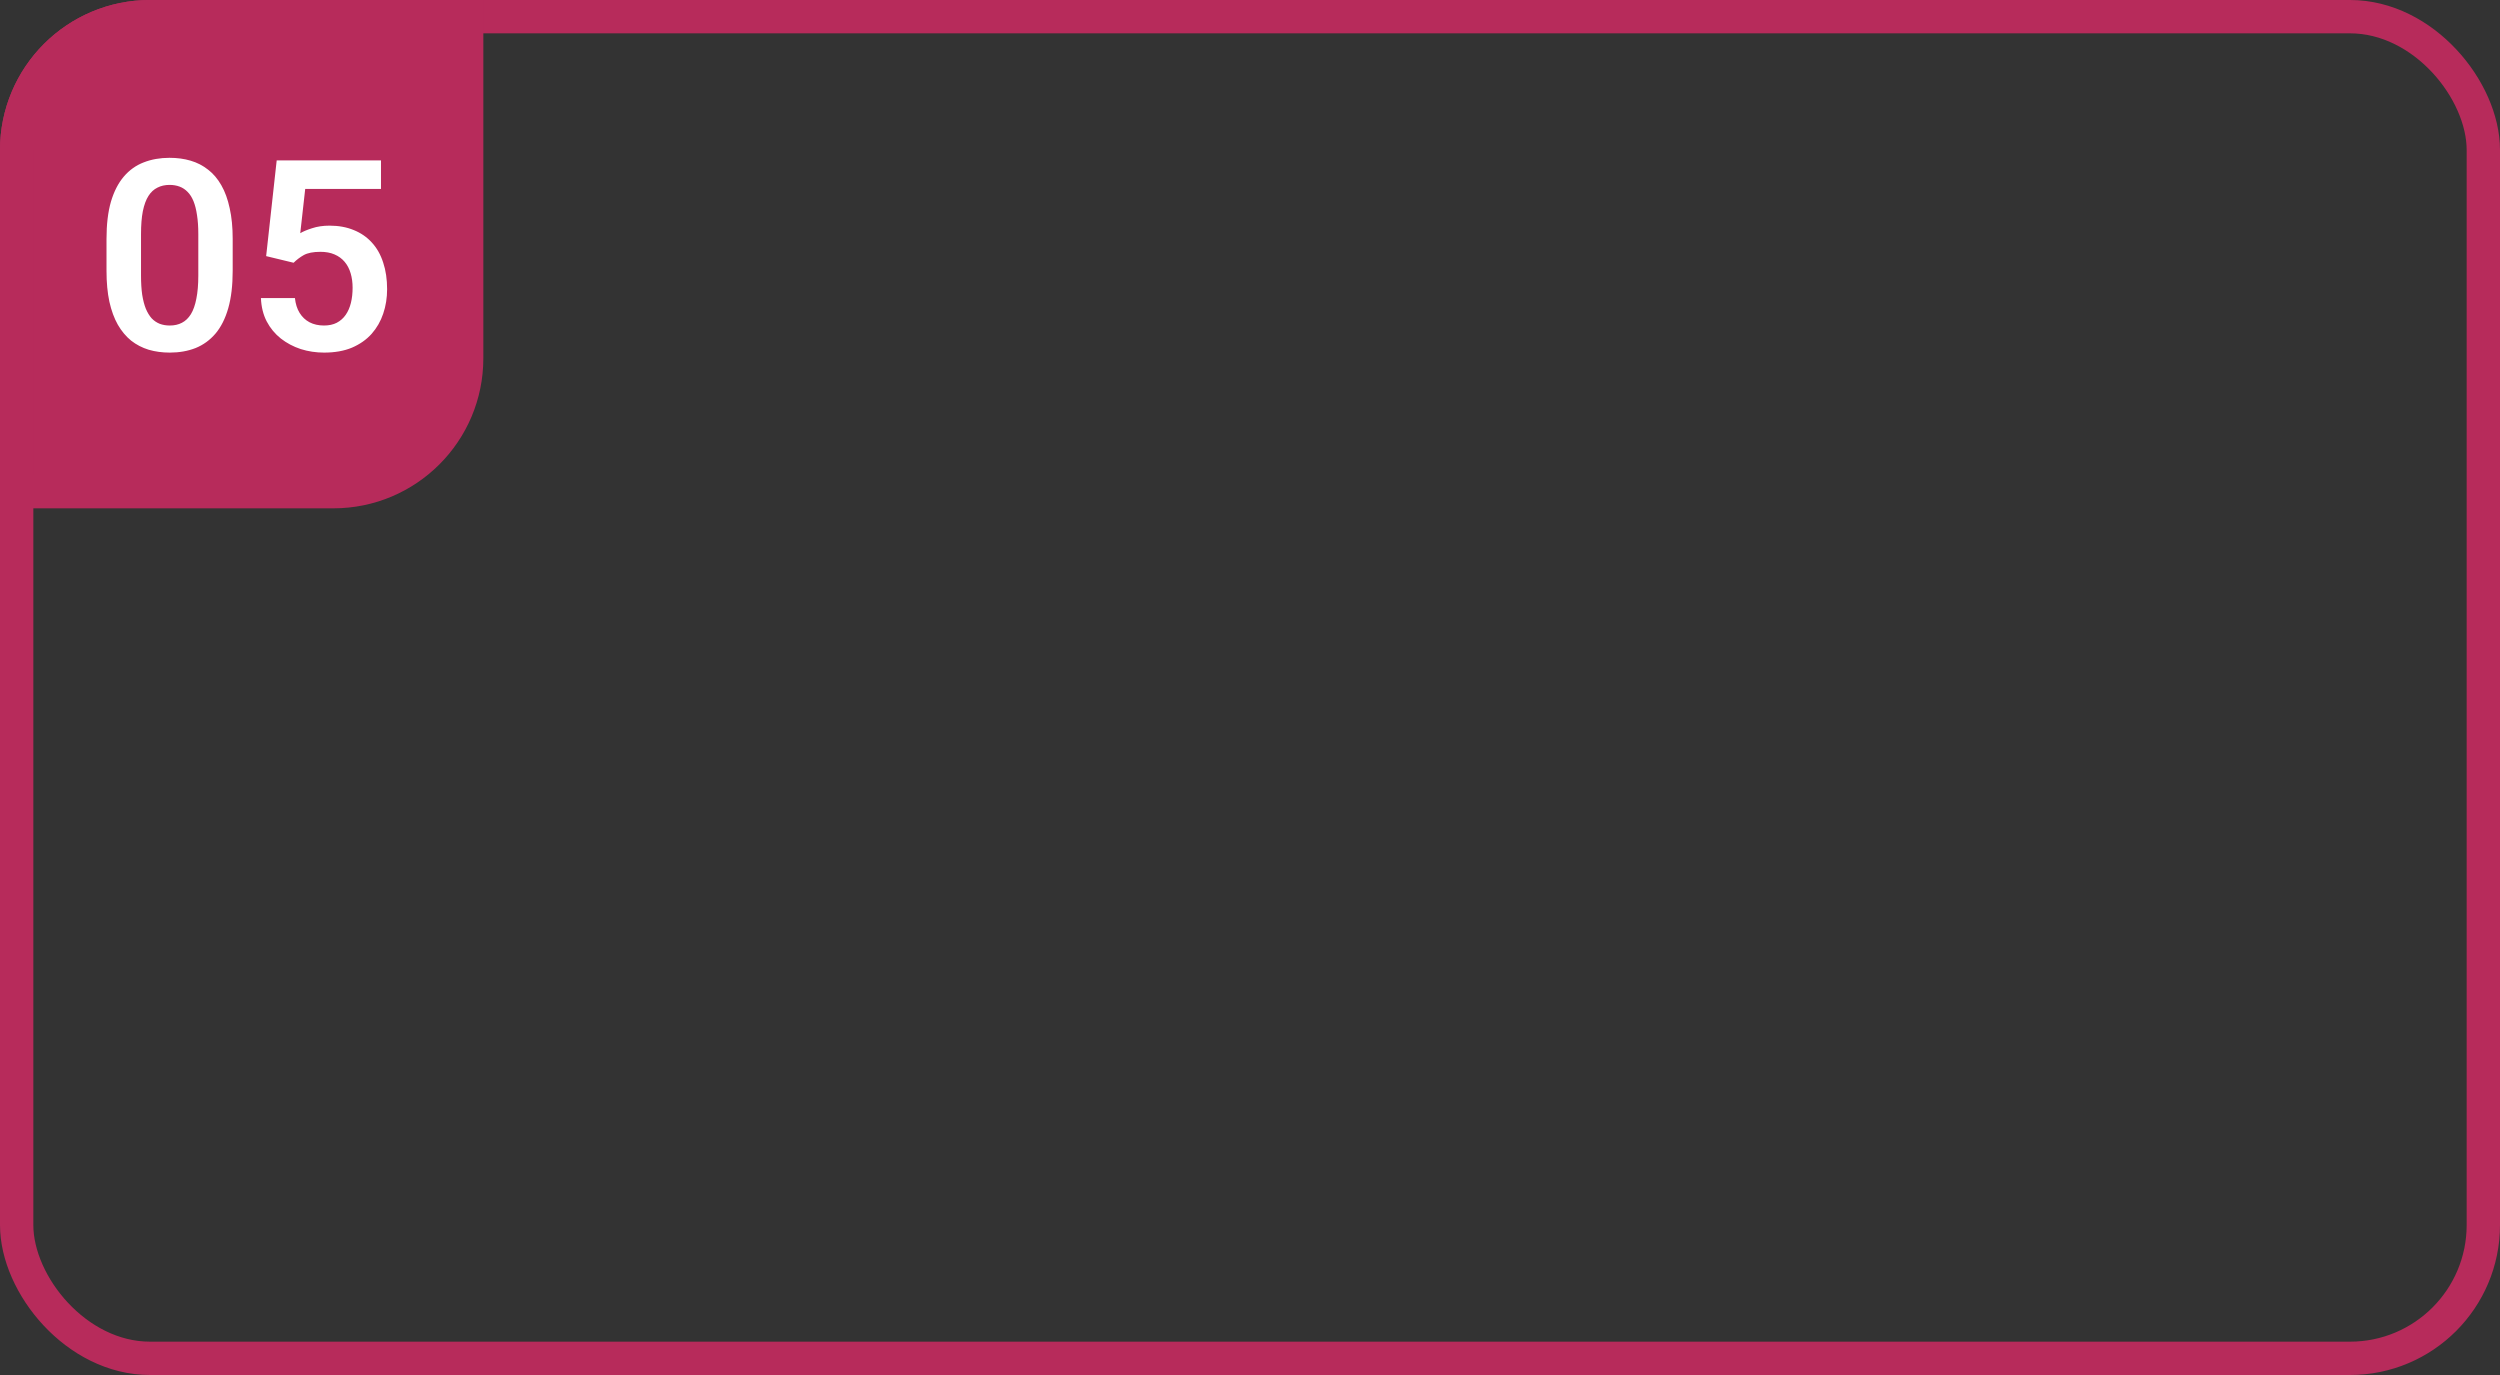
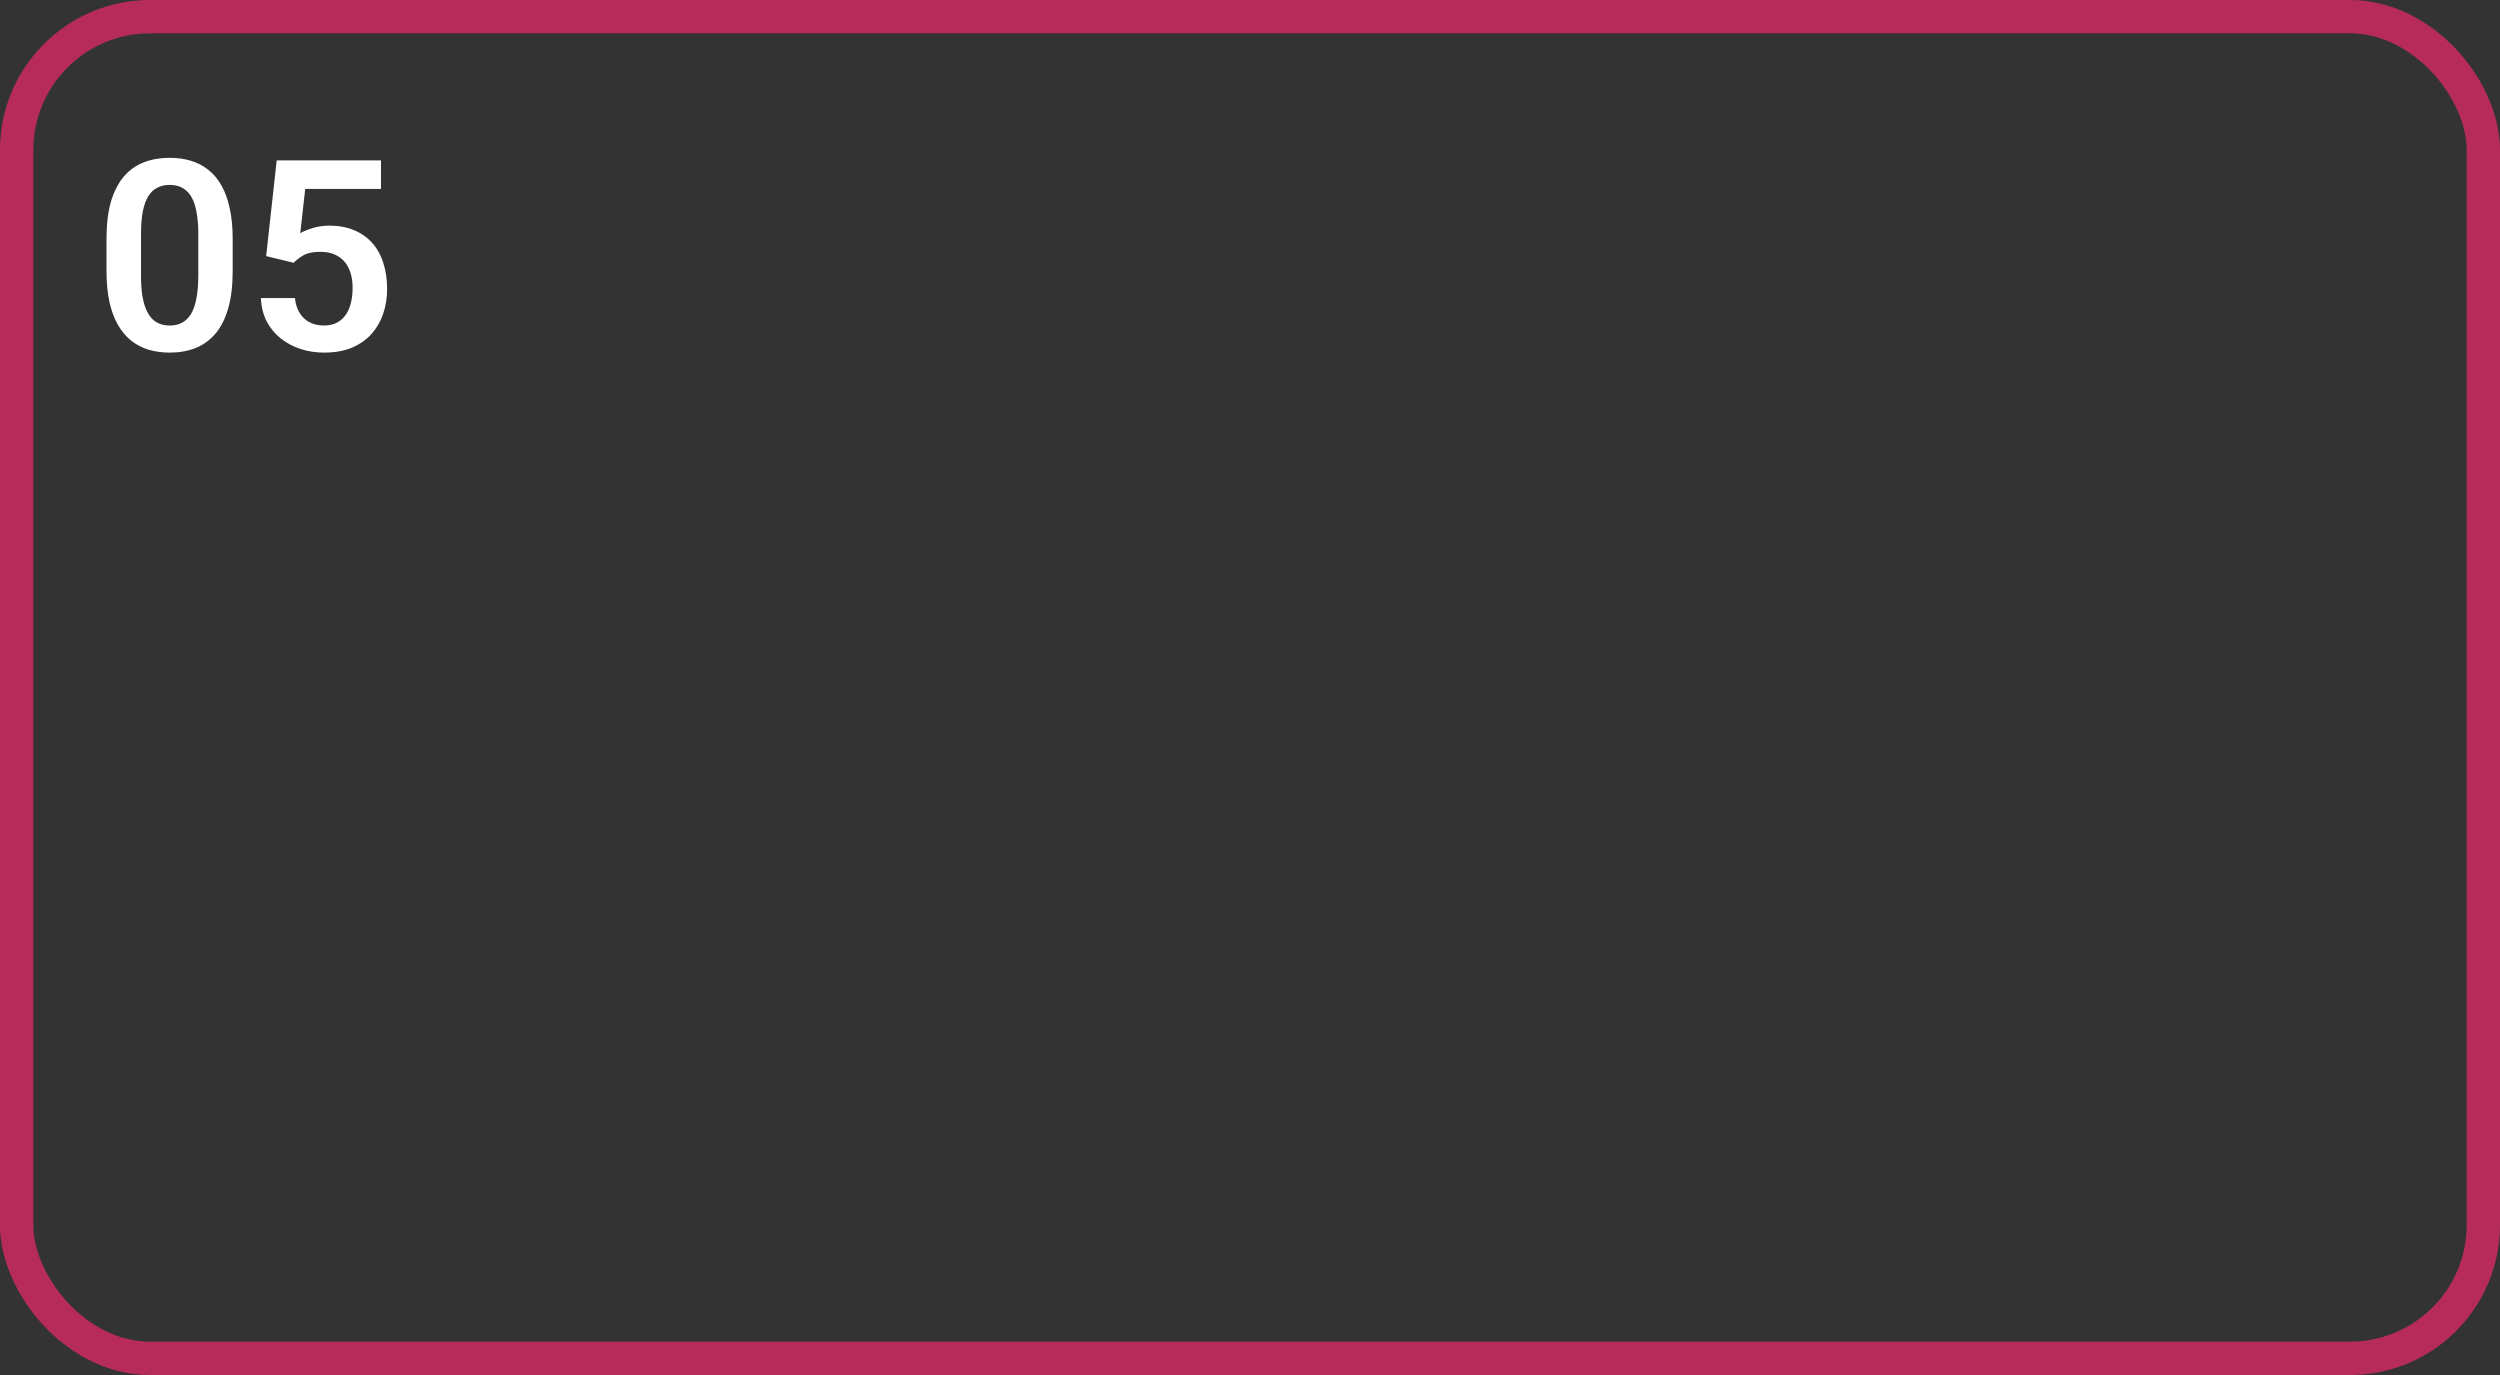
<svg xmlns="http://www.w3.org/2000/svg" width="300" height="165" viewBox="0 0 300 165" fill="none">
  <rect x="0" y="0" width="300" height="165" fill="#333333" stroke="none" />
  <rect x="2" y="2" width="296" height="161" rx="16" stroke="#B72B5B" stroke-width="4" />
-   <path d="M18 2H56V43C56 51.837 48.837 59 40 59H2V18C2 9.163 9.163 2 18 2Z" fill="#B72B5B" stroke="#B72B5B" stroke-width="4" />
  <path d="M27.922 28.672V32.5C27.922 34.25 27.745 35.745 27.391 36.984C27.037 38.224 26.526 39.24 25.859 40.031C25.193 40.812 24.396 41.391 23.469 41.766C22.542 42.13 21.51 42.312 20.375 42.312C19.469 42.312 18.625 42.198 17.844 41.969C17.062 41.729 16.359 41.365 15.734 40.875C15.12 40.375 14.588 39.74 14.141 38.969C13.703 38.198 13.365 37.276 13.125 36.203C12.896 35.13 12.781 33.896 12.781 32.5V28.672C12.781 26.922 12.958 25.432 13.312 24.203C13.677 22.974 14.193 21.969 14.859 21.188C15.526 20.406 16.323 19.838 17.25 19.484C18.177 19.12 19.208 18.938 20.344 18.938C21.26 18.938 22.104 19.052 22.875 19.281C23.656 19.51 24.354 19.87 24.969 20.359C25.594 20.838 26.125 21.463 26.562 22.234C27 22.995 27.333 23.912 27.562 24.984C27.802 26.047 27.922 27.276 27.922 28.672ZM23.797 33.062V28.094C23.797 27.219 23.745 26.458 23.641 25.812C23.547 25.156 23.406 24.599 23.219 24.141C23.031 23.682 22.797 23.312 22.516 23.031C22.234 22.74 21.912 22.526 21.547 22.391C21.182 22.255 20.781 22.188 20.344 22.188C19.802 22.188 19.318 22.297 18.891 22.516C18.463 22.724 18.104 23.057 17.812 23.516C17.521 23.974 17.297 24.583 17.141 25.344C16.995 26.094 16.922 27.01 16.922 28.094V33.062C16.922 33.938 16.969 34.703 17.062 35.359C17.167 36.016 17.312 36.578 17.5 37.047C17.698 37.516 17.932 37.901 18.203 38.203C18.484 38.495 18.807 38.714 19.172 38.859C19.537 38.995 19.938 39.062 20.375 39.062C20.927 39.062 21.412 38.953 21.828 38.734C22.255 38.516 22.615 38.172 22.906 37.703C23.198 37.224 23.417 36.604 23.562 35.844C23.719 35.073 23.797 34.146 23.797 33.062ZM35.234 31.531L31.938 30.734L33.203 19.25H45.719V22.672H36.625L36.031 27.984C36.354 27.787 36.823 27.588 37.438 27.391C38.062 27.182 38.766 27.078 39.547 27.078C40.63 27.078 41.599 27.255 42.453 27.609C43.307 27.953 44.031 28.453 44.625 29.109C45.229 29.766 45.682 30.568 45.984 31.516C46.297 32.453 46.453 33.516 46.453 34.703C46.453 35.745 46.297 36.724 45.984 37.641C45.682 38.547 45.219 39.354 44.594 40.062C43.969 40.76 43.182 41.312 42.234 41.719C41.286 42.115 40.172 42.312 38.891 42.312C37.922 42.312 36.99 42.172 36.094 41.891C35.208 41.599 34.411 41.177 33.703 40.625C32.995 40.062 32.427 39.375 32 38.562C31.583 37.75 31.354 36.818 31.312 35.766H35.391C35.464 36.464 35.651 37.057 35.953 37.547C36.255 38.036 36.651 38.411 37.141 38.672C37.641 38.932 38.219 39.062 38.875 39.062C39.469 39.062 39.979 38.953 40.406 38.734C40.844 38.505 41.203 38.188 41.484 37.781C41.766 37.375 41.974 36.896 42.109 36.344C42.245 35.792 42.312 35.188 42.312 34.531C42.312 33.896 42.234 33.318 42.078 32.797C41.922 32.266 41.682 31.807 41.359 31.422C41.036 31.037 40.63 30.74 40.141 30.531C39.661 30.323 39.099 30.219 38.453 30.219C37.589 30.219 36.922 30.349 36.453 30.609C35.995 30.87 35.589 31.177 35.234 31.531Z" fill="white" />
</svg>